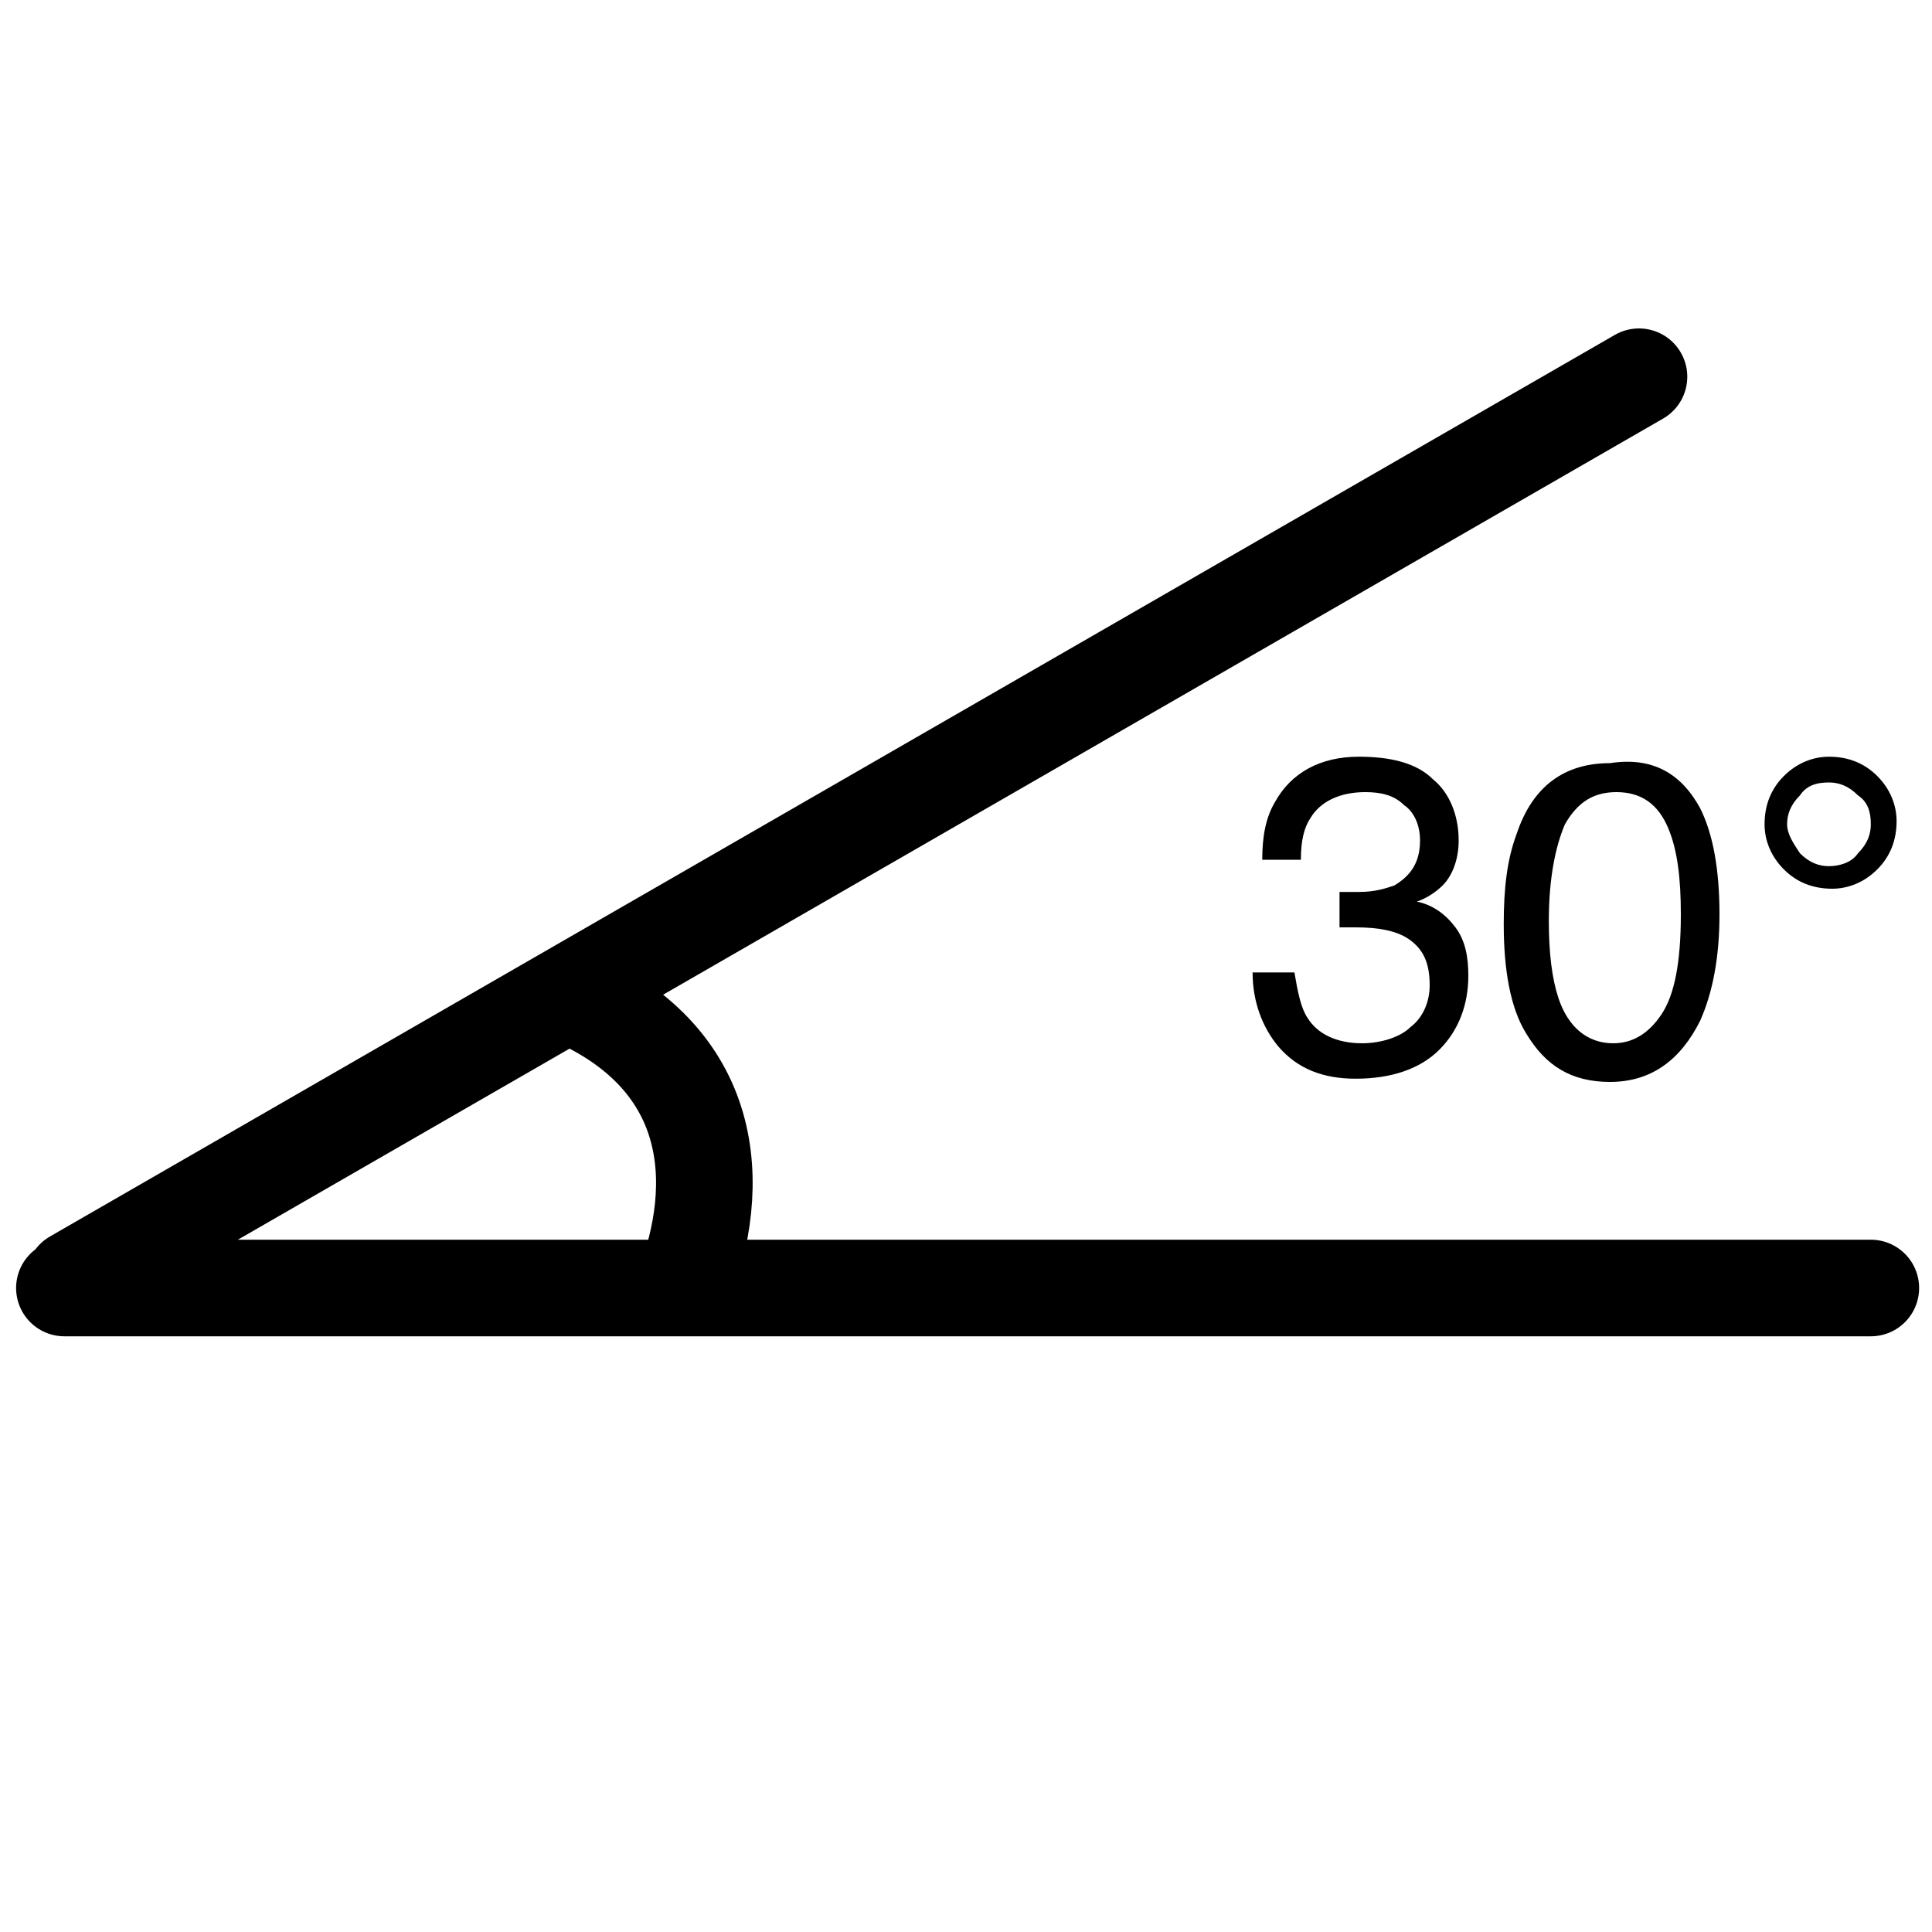
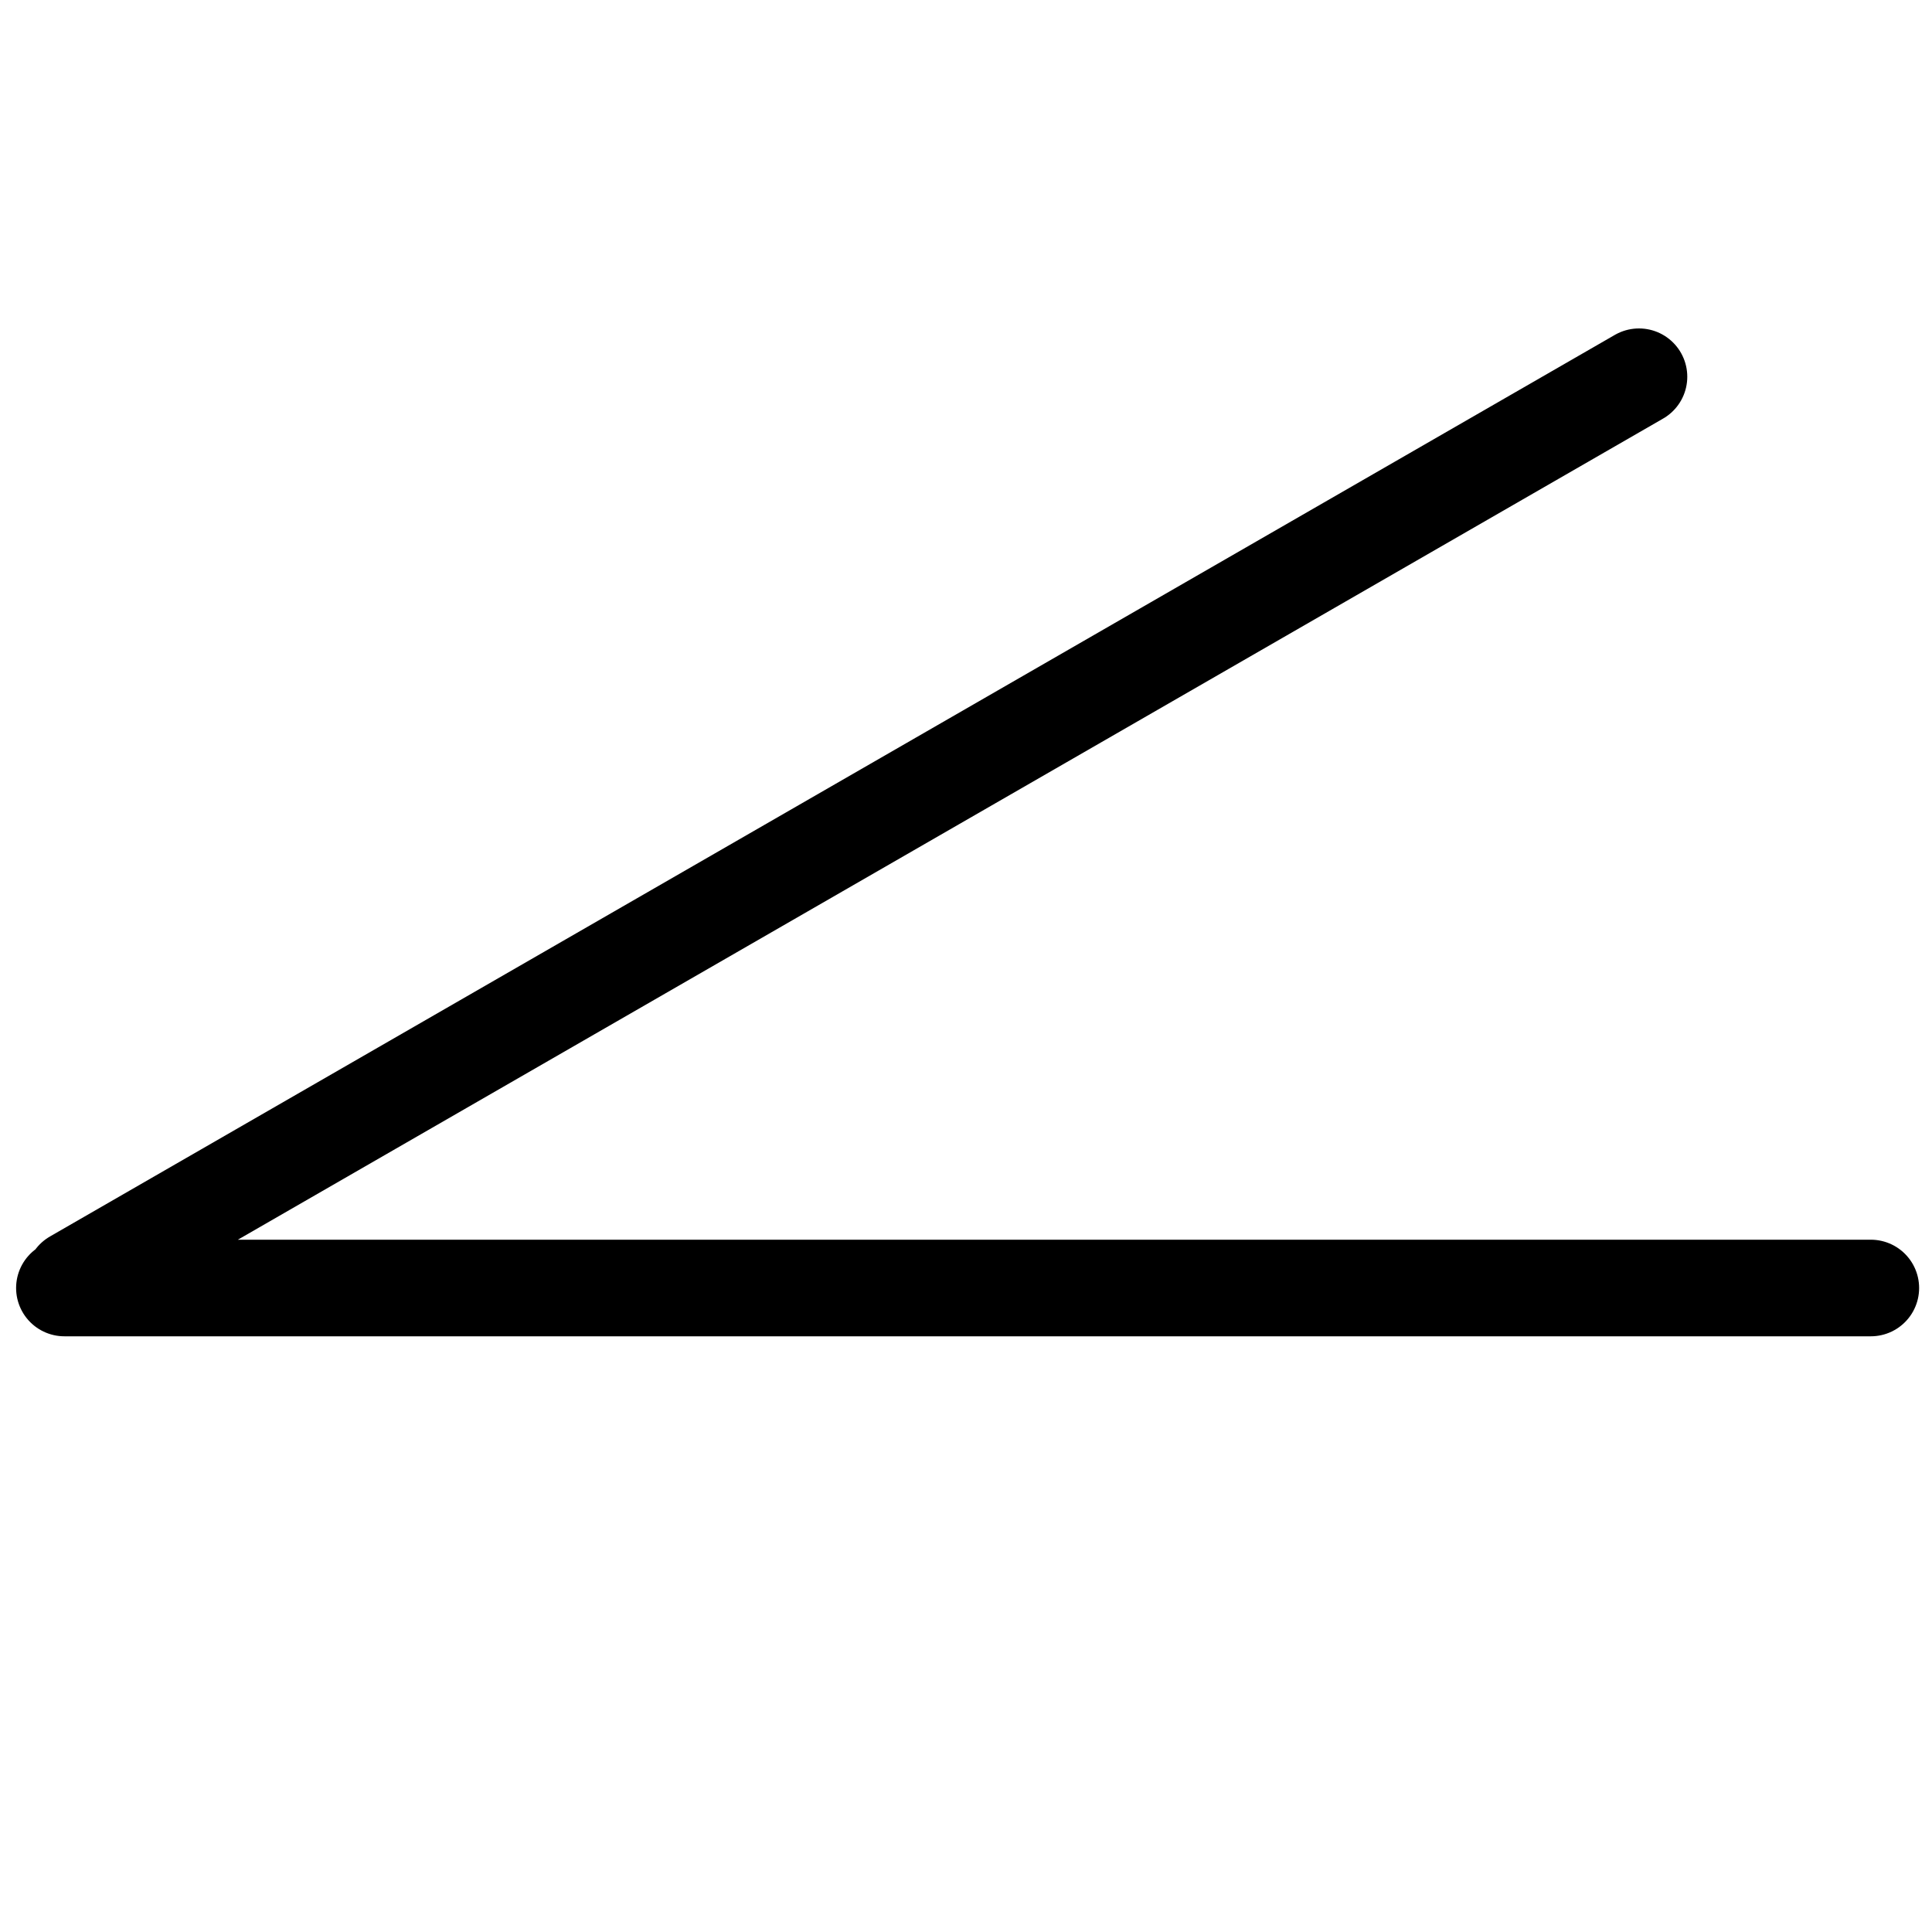
<svg xmlns="http://www.w3.org/2000/svg" id="レイヤー_1" viewBox="0 0 60 60">
  <style>.st0{stroke-linecap:round}.st0,.st1{fill:none;stroke:#000;stroke-width:3;stroke-miterlimit:10}</style>
  <path class="st0" d="M2 40h56.1m-55.8-.3l48.6-28" />
-   <path class="st1" d="M21.1 40.3c1.3-3.1 1.4-7.2-3.2-9.3" />
-   <path d="M39.7 32.5c-.5-.6-.8-1.4-.8-2.3h1.3c.1.6.2 1.1.4 1.4.3.5.9.8 1.7.8.6 0 1.2-.2 1.5-.5.4-.3.6-.8.6-1.3 0-.7-.2-1.1-.6-1.4-.4-.3-1-.4-1.7-.4h-.5v-1.1h.6c.5 0 .8-.1 1.1-.2.5-.3.8-.7.8-1.4 0-.5-.2-.9-.5-1.1-.3-.3-.7-.4-1.2-.4-.8 0-1.4.3-1.7.8-.2.3-.3.7-.3 1.3h-1.2c0-.7.1-1.3.4-1.8.5-.9 1.4-1.4 2.6-1.4 1 0 1.8.2 2.3.7.5.4.8 1.1.8 1.9 0 .6-.2 1.1-.5 1.4-.2.2-.5.4-.8.5.5.1.9.4 1.2.8.3.4.4.9.4 1.5 0 .9-.3 1.7-.9 2.3-.6.6-1.5.9-2.6.9-1 0-1.8-.3-2.4-1zm13.1-7.4c.4.8.6 1.9.6 3.3 0 1.3-.2 2.4-.6 3.3-.6 1.2-1.5 1.9-2.8 1.9-1.2 0-2-.5-2.6-1.5-.5-.8-.7-2-.7-3.4 0-1.1.1-2 .4-2.8.5-1.5 1.5-2.2 2.9-2.2 1.3-.2 2.2.3 2.8 1.4zm-1.2 6.4c.4-.6.6-1.6.6-3.1 0-1.1-.1-2-.4-2.7-.3-.7-.8-1.1-1.6-1.1-.7 0-1.2.3-1.6 1-.3.7-.5 1.7-.5 3 0 1 .1 1.8.3 2.4.3.9.9 1.4 1.7 1.4.6 0 1.1-.3 1.5-.9zm6.7-7.4c.4.4.6.9.6 1.4 0 .6-.2 1.1-.6 1.5-.4.4-.9.6-1.4.6-.6 0-1.1-.2-1.5-.6-.4-.4-.6-.9-.6-1.4 0-.6.2-1.1.6-1.5.4-.4.9-.6 1.4-.6.6 0 1.1.2 1.5.6zm-2.4 2.4c.3.3.6.4.9.4.3 0 .7-.1.9-.4.3-.3.4-.6.4-.9 0-.4-.1-.7-.4-.9-.3-.3-.6-.4-.9-.4-.4 0-.7.1-.9.4-.3.3-.4.6-.4.9 0 .3.2.6.4.9z" />
</svg>